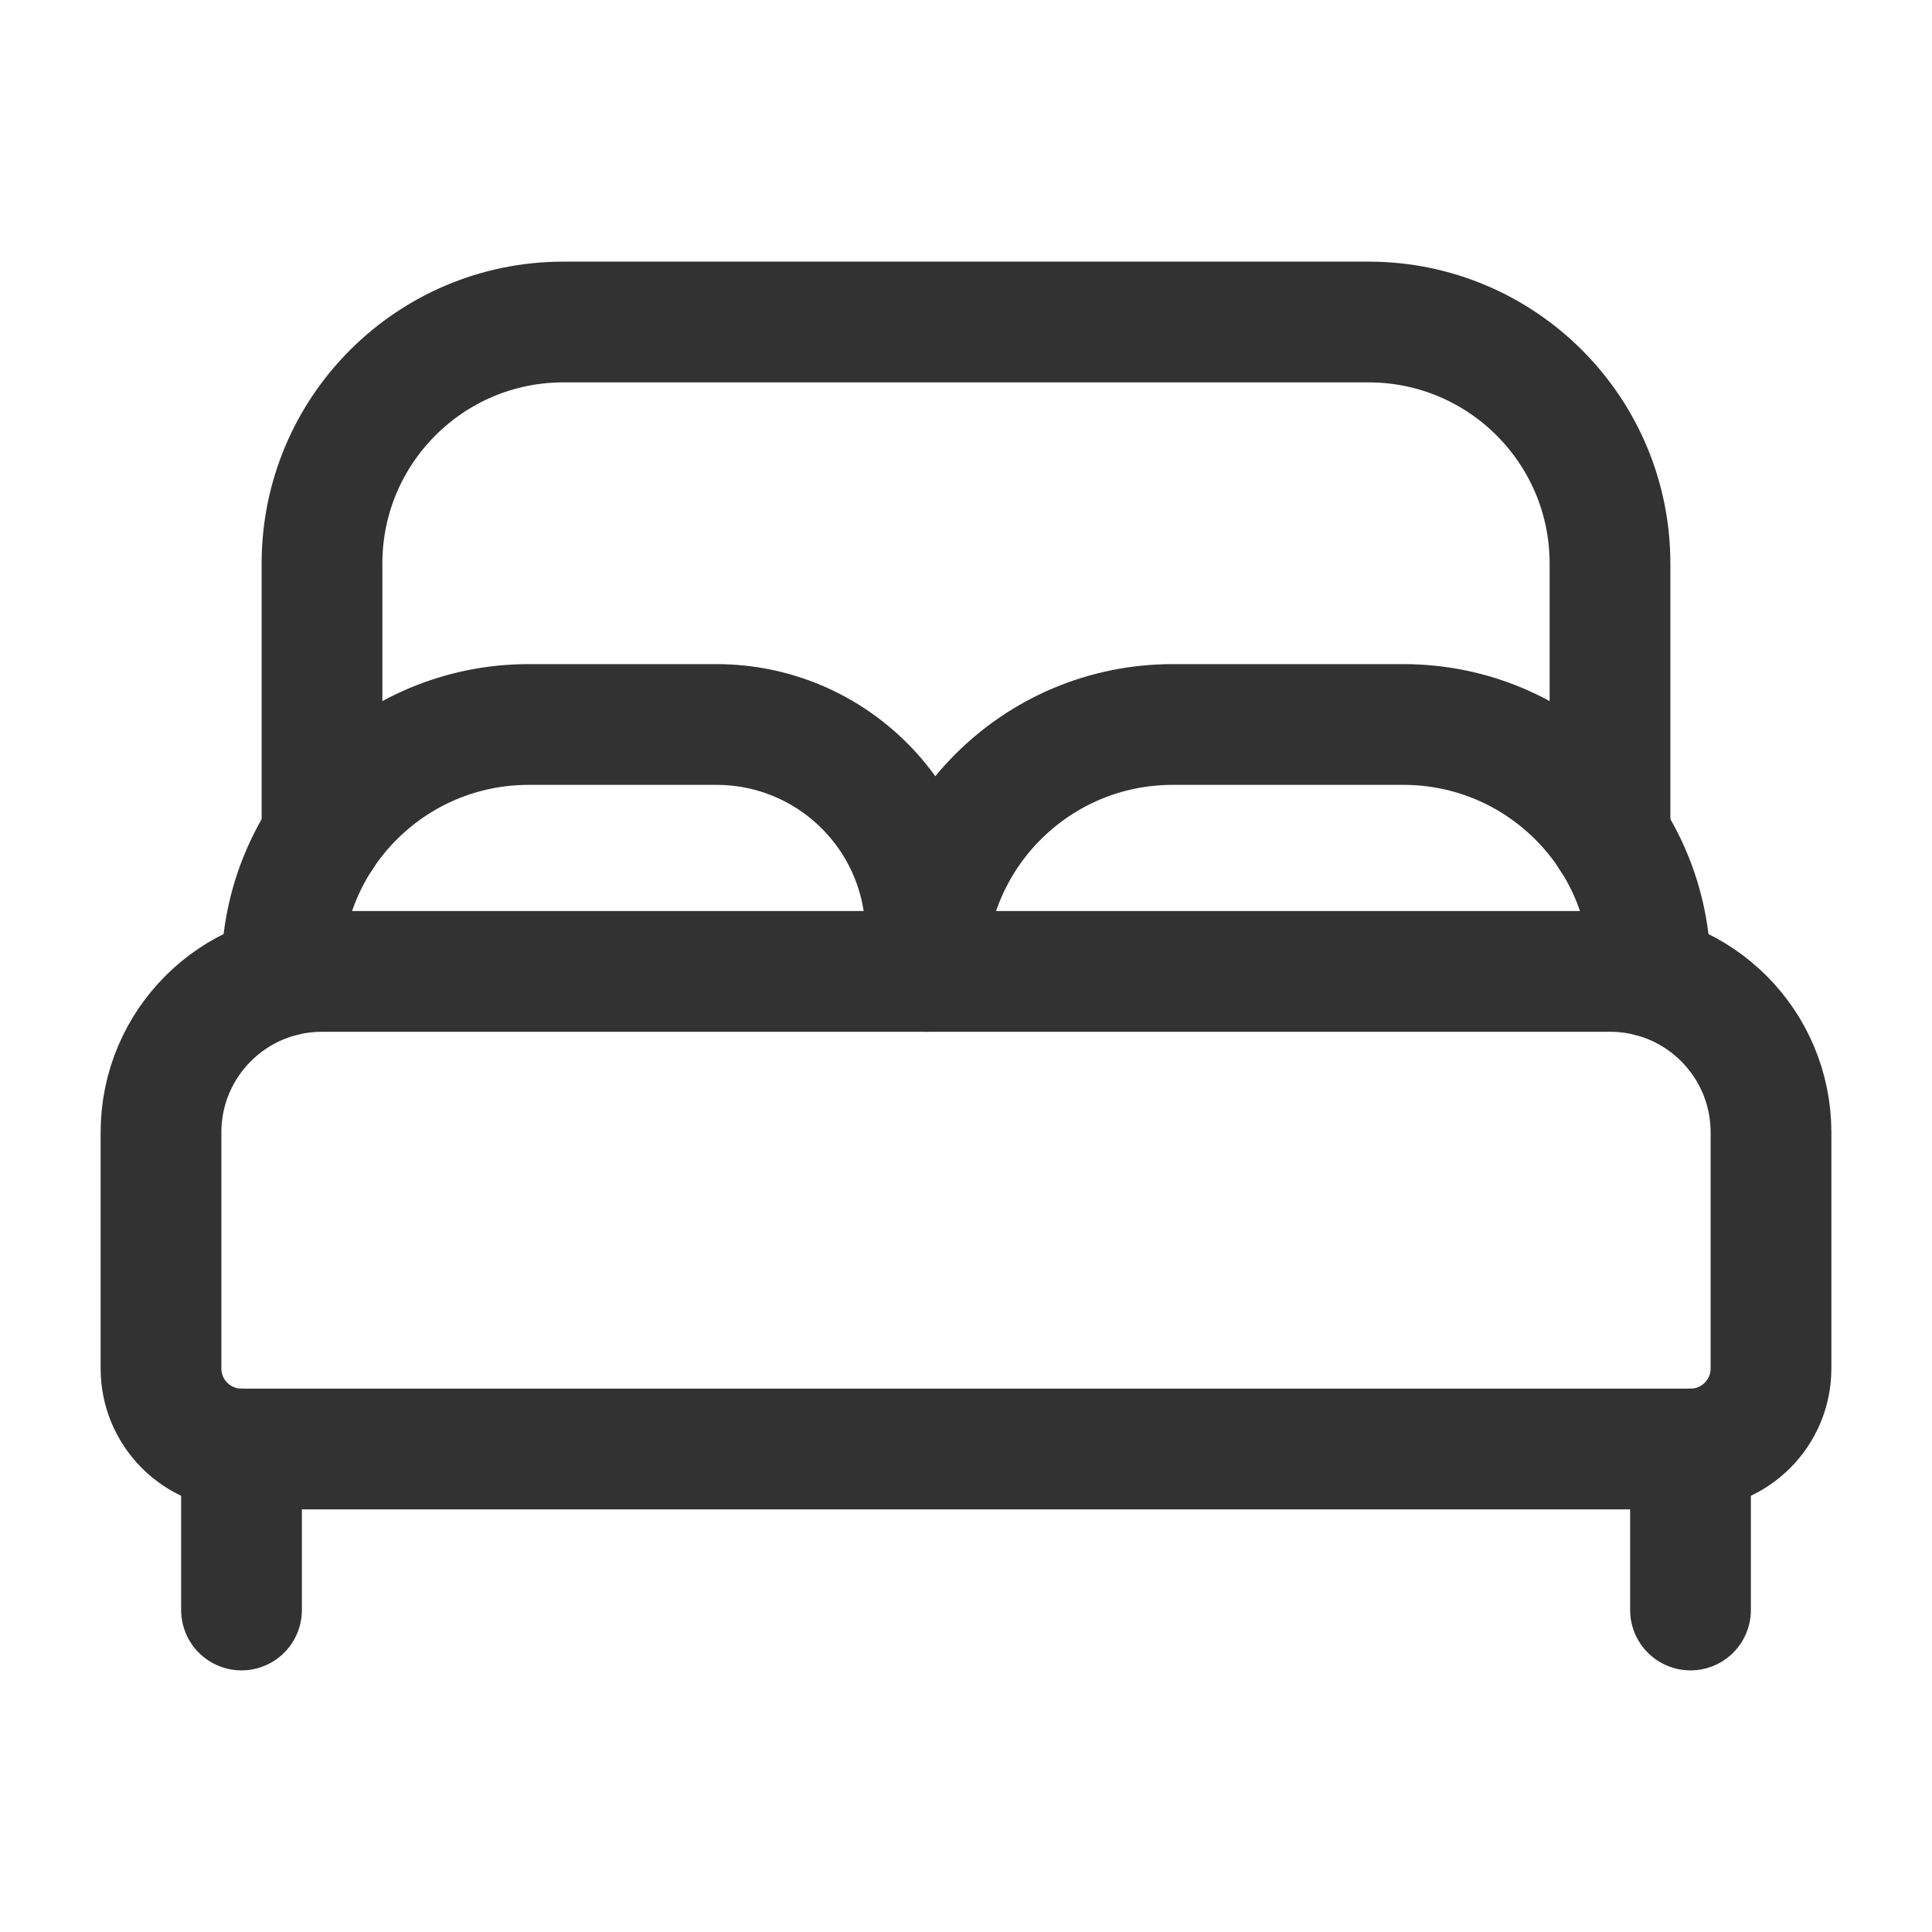
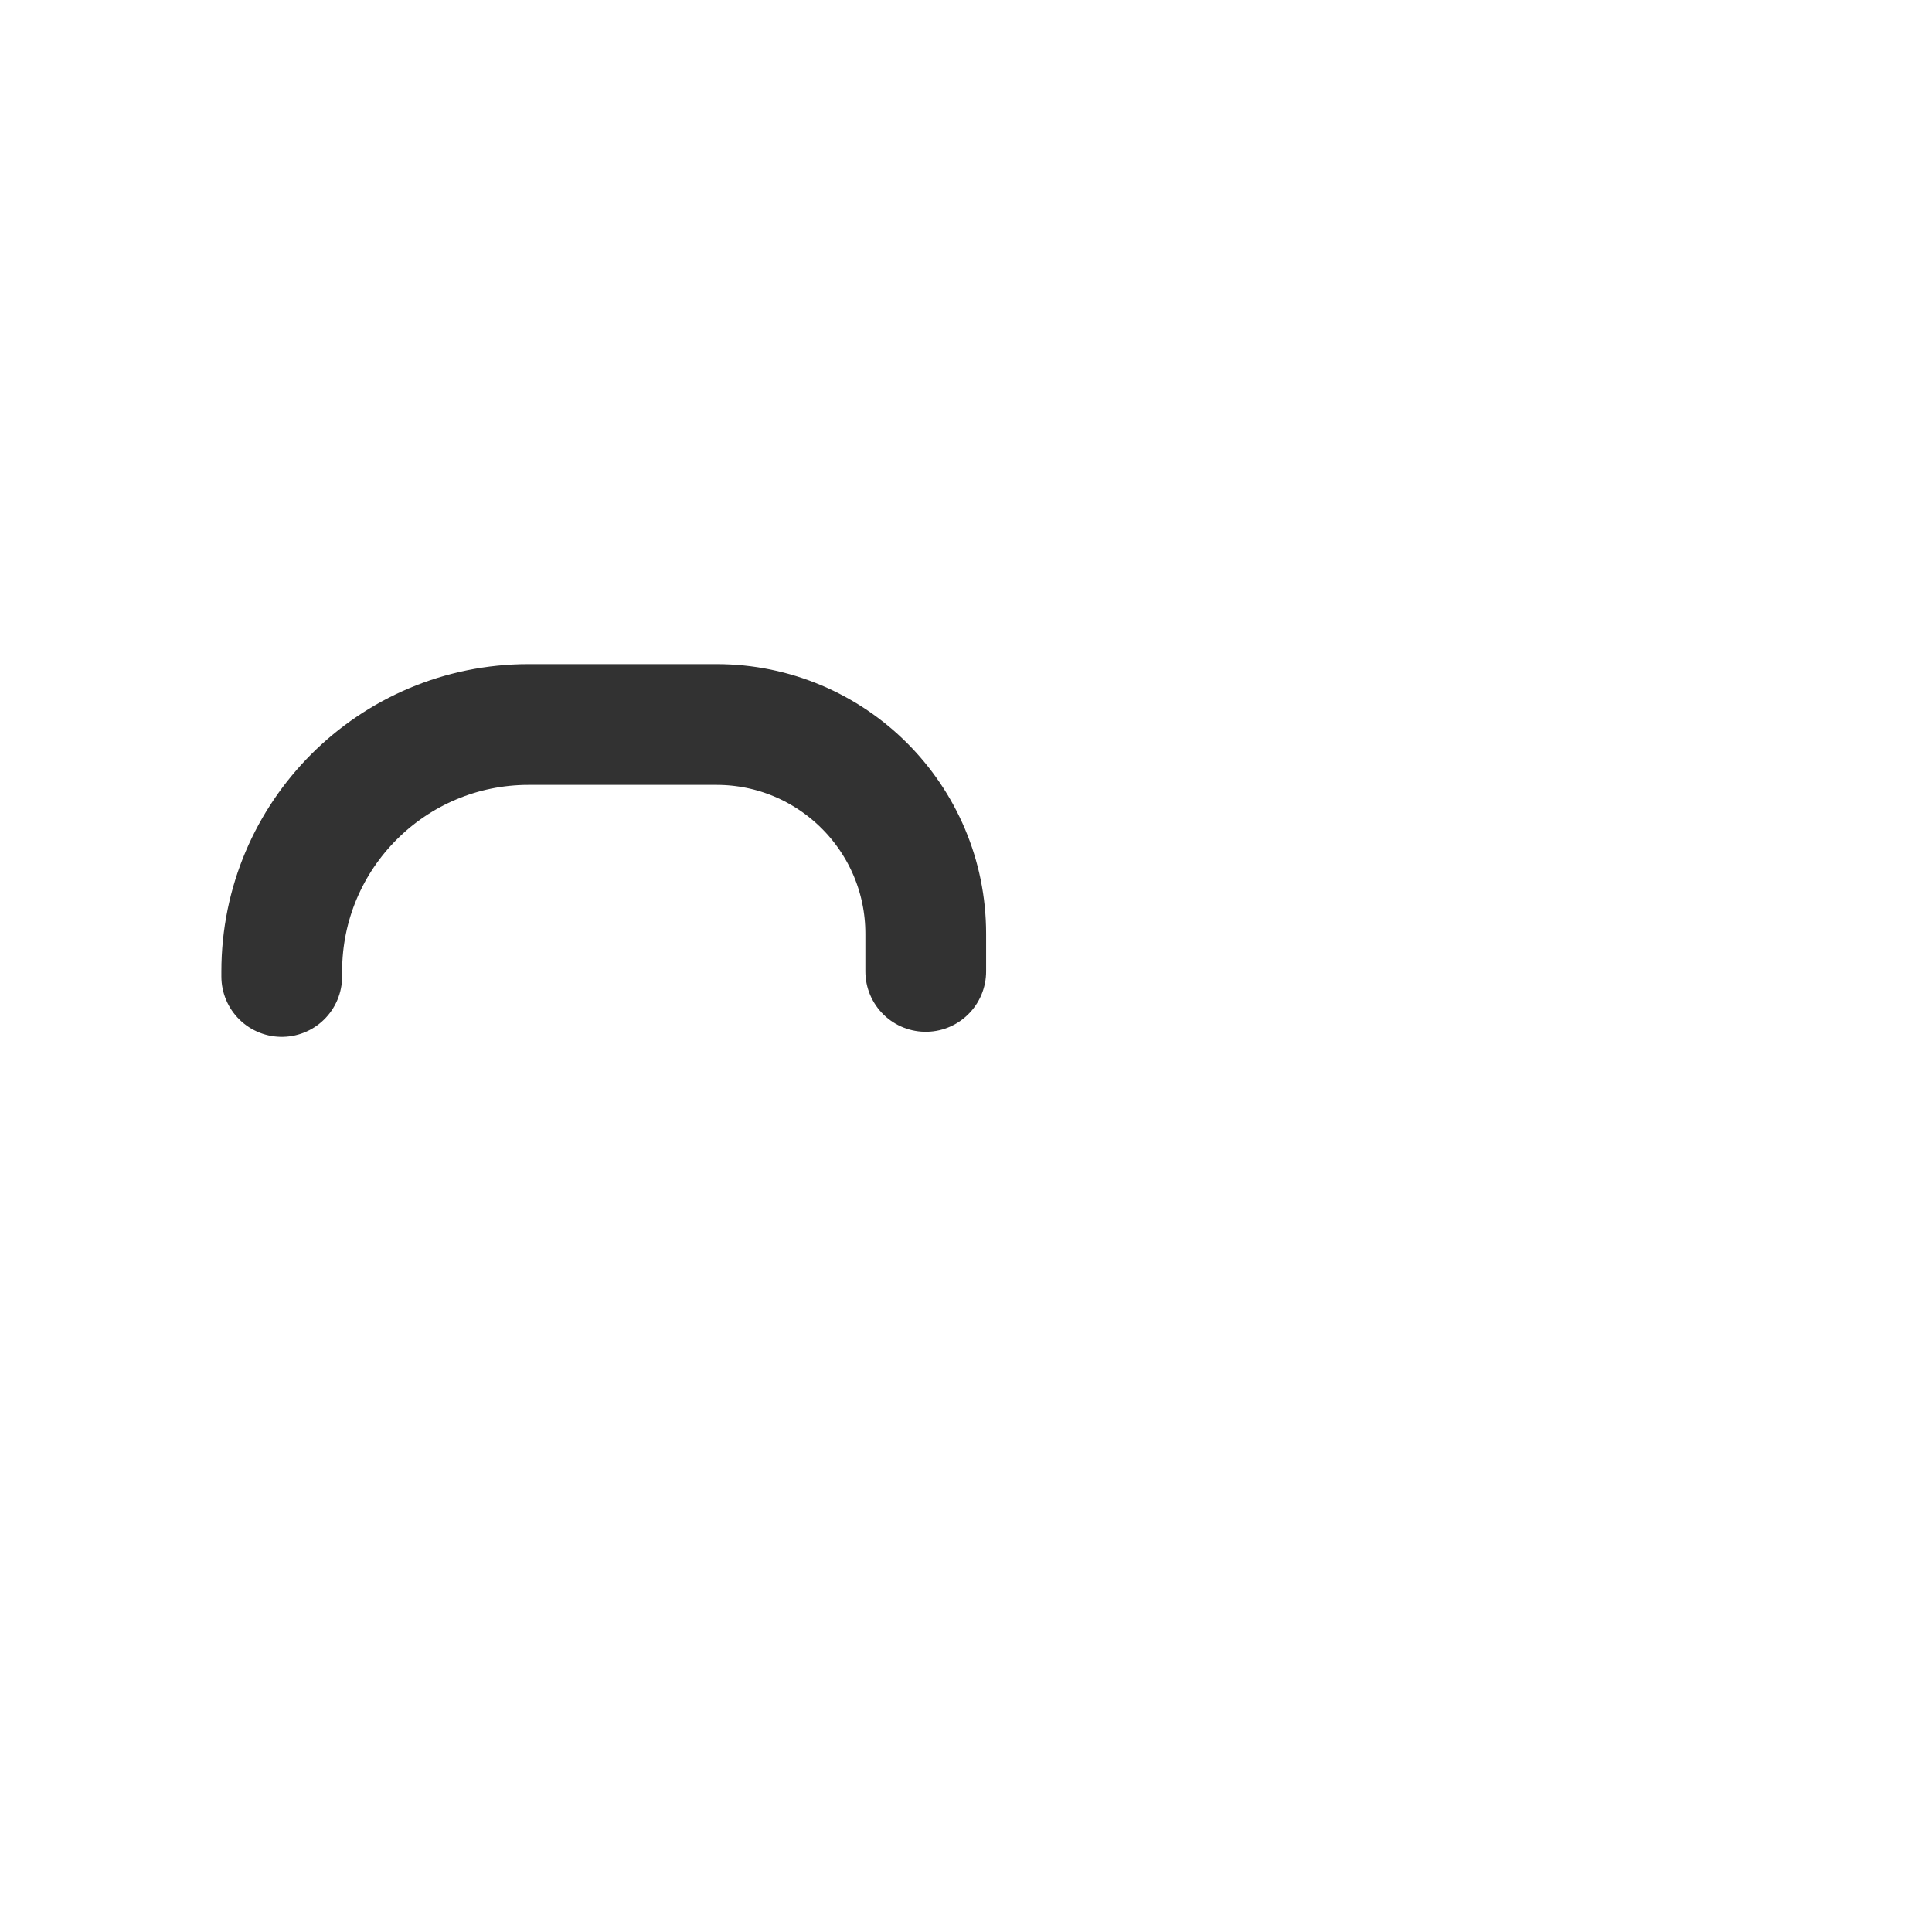
<svg xmlns="http://www.w3.org/2000/svg" version="1.1" viewBox="0 0 24 24">
  <g stroke-linecap="round" stroke-width="1.5" stroke="#323232" fill="none" stroke-linejoin="round">
-     <path d="M20,12.067h-16c-1.105,0 -2,0.895 -2,2v2.933c0,0.552 0.448,1 1,1h18c0.552,0 1,-0.448 1,-1v-2.933c0,-1.105 -0.895,-2 -2,-2Z" />
    <path d="M3.5,12.13v-0.063v0c0,-1.694 1.373,-3.067 3.067,-3.067h2.333c1.436,0 2.6,1.164 2.6,2.6v0.467" />
-     <path d="M11.5,12.067v0c0,-1.694 1.373,-3.067 3.067,-3.067h2.867c1.694,0 3.067,1.373 3.067,3.067v0v0.063" />
-     <path d="M4,10.39v-3.39c0,-1.657 1.343,-3 3,-3h10c1.657,0 3,1.343 3,3v3.39" />
-     <path d="M21,18v2" />
-     <path d="M3,18v2" />
  </g>
  <path fill="none" d="M0,0h24v24h-24Z" />
</svg>